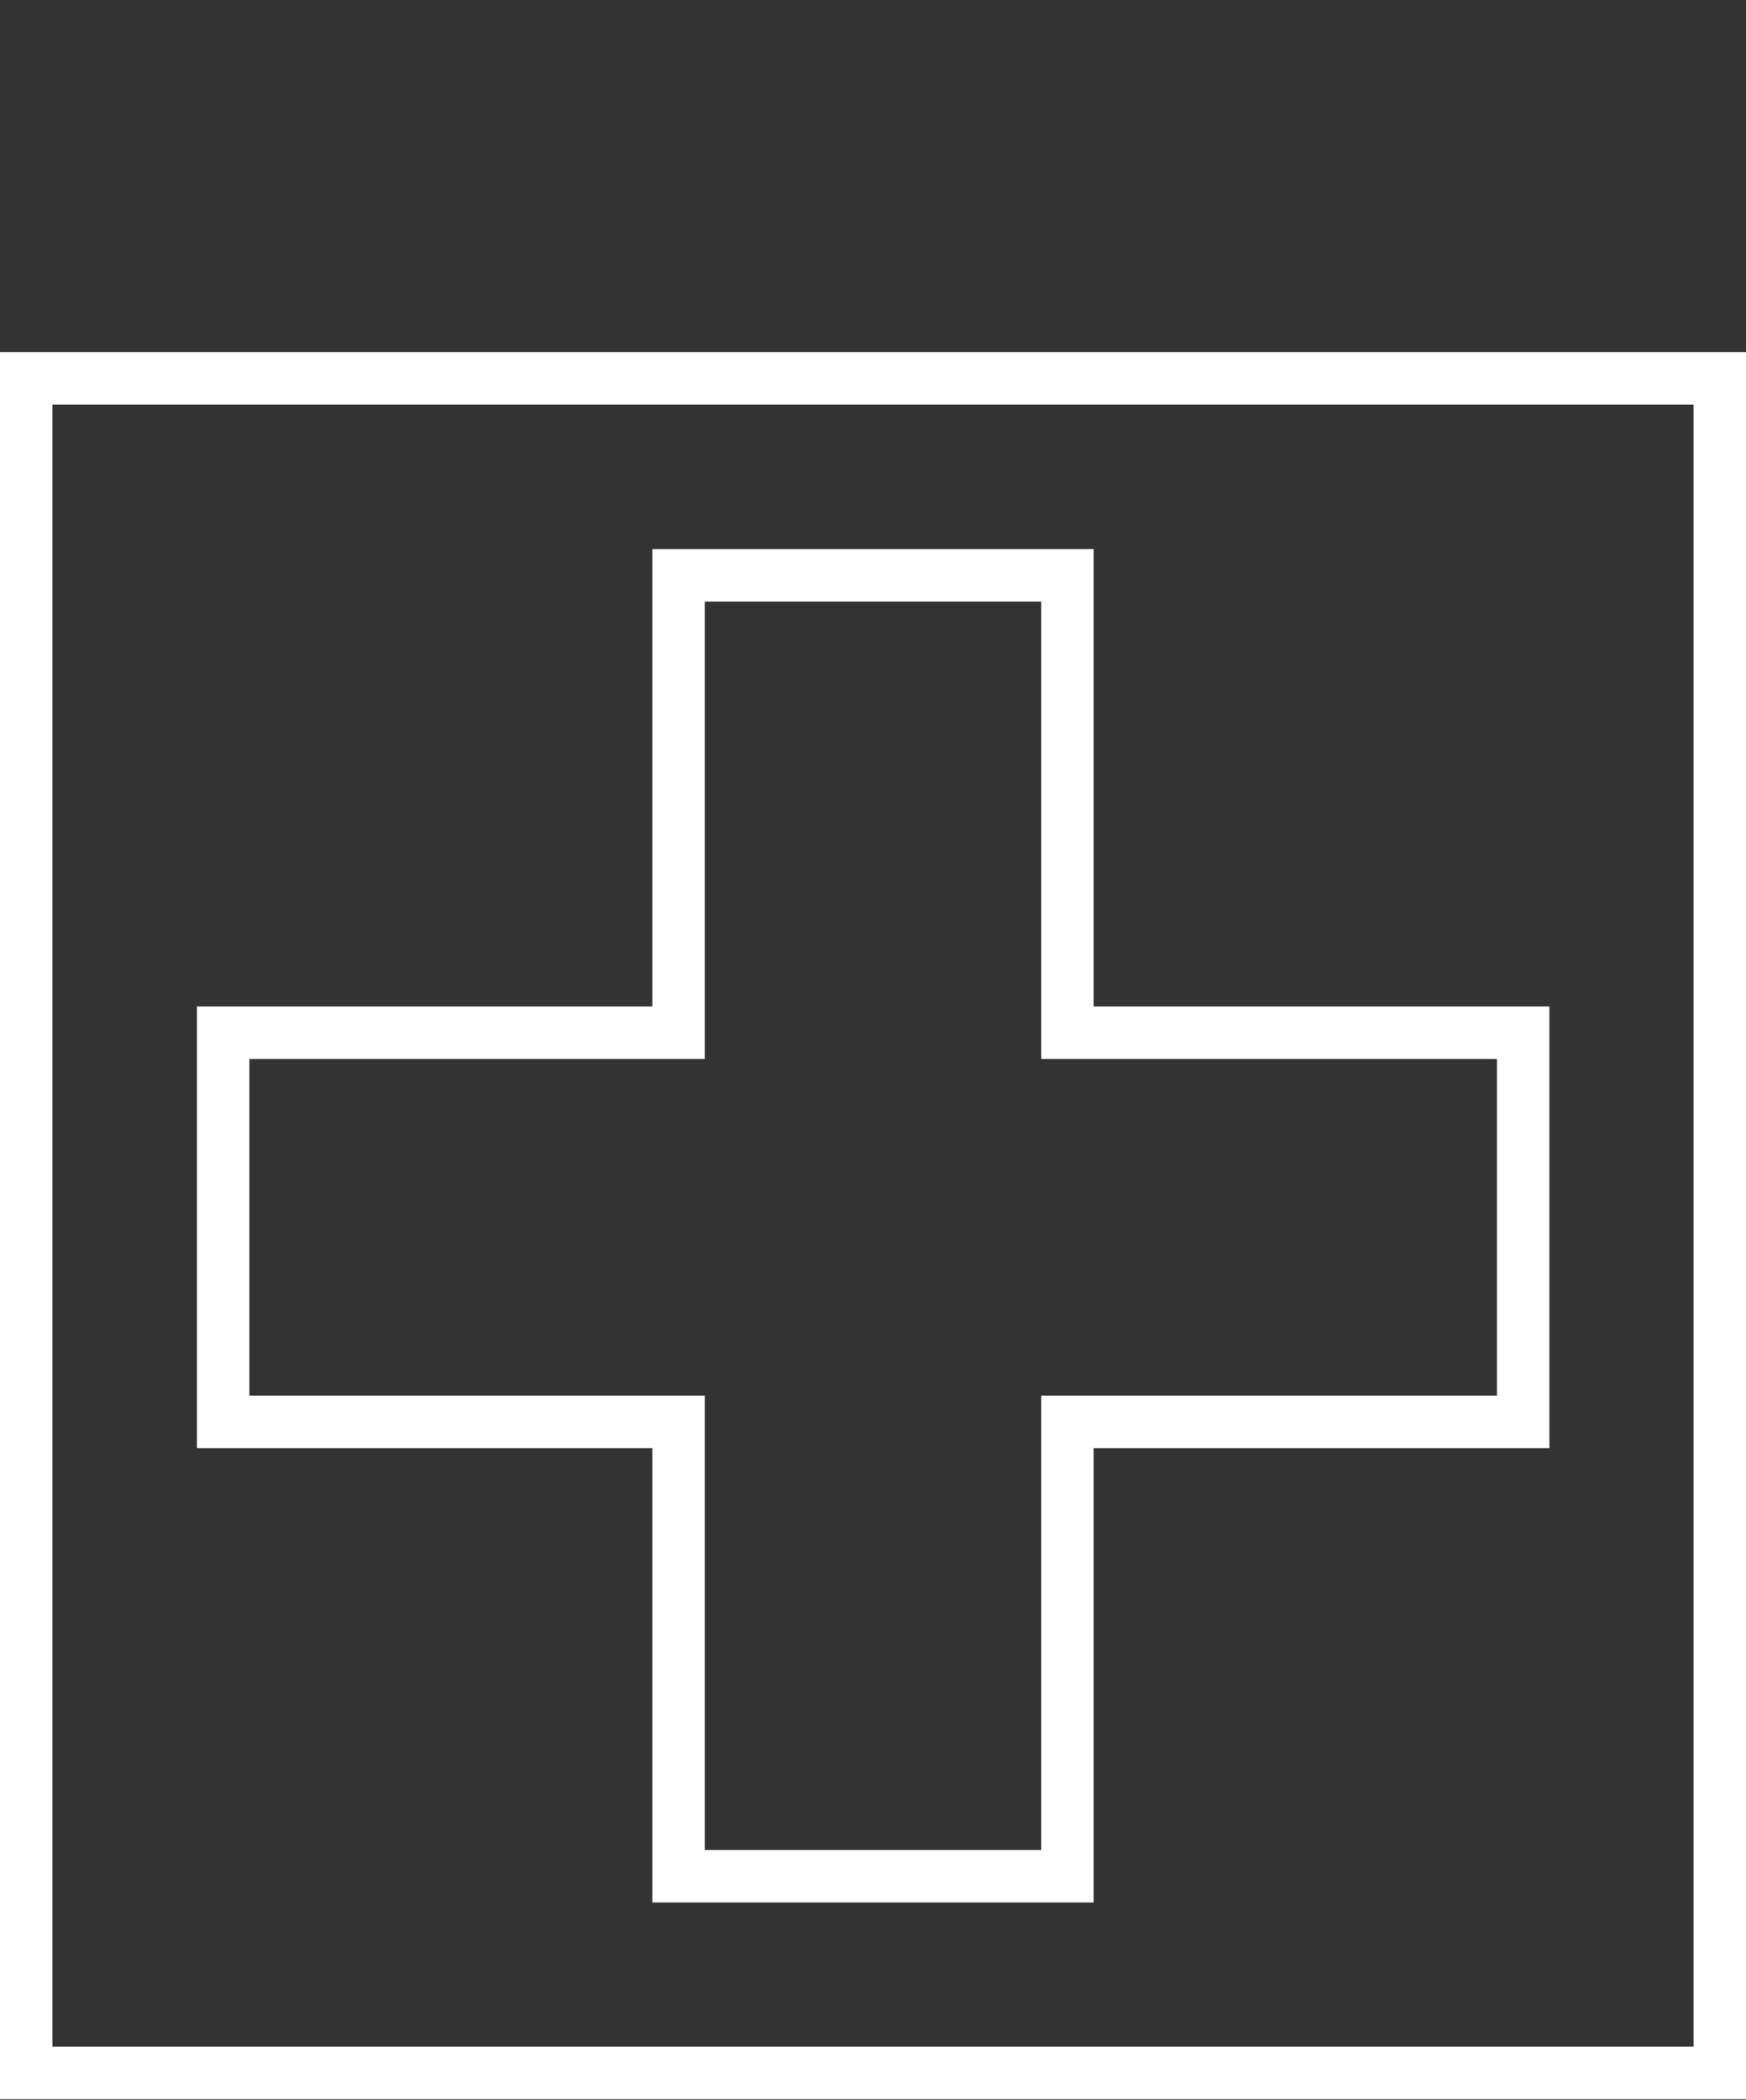
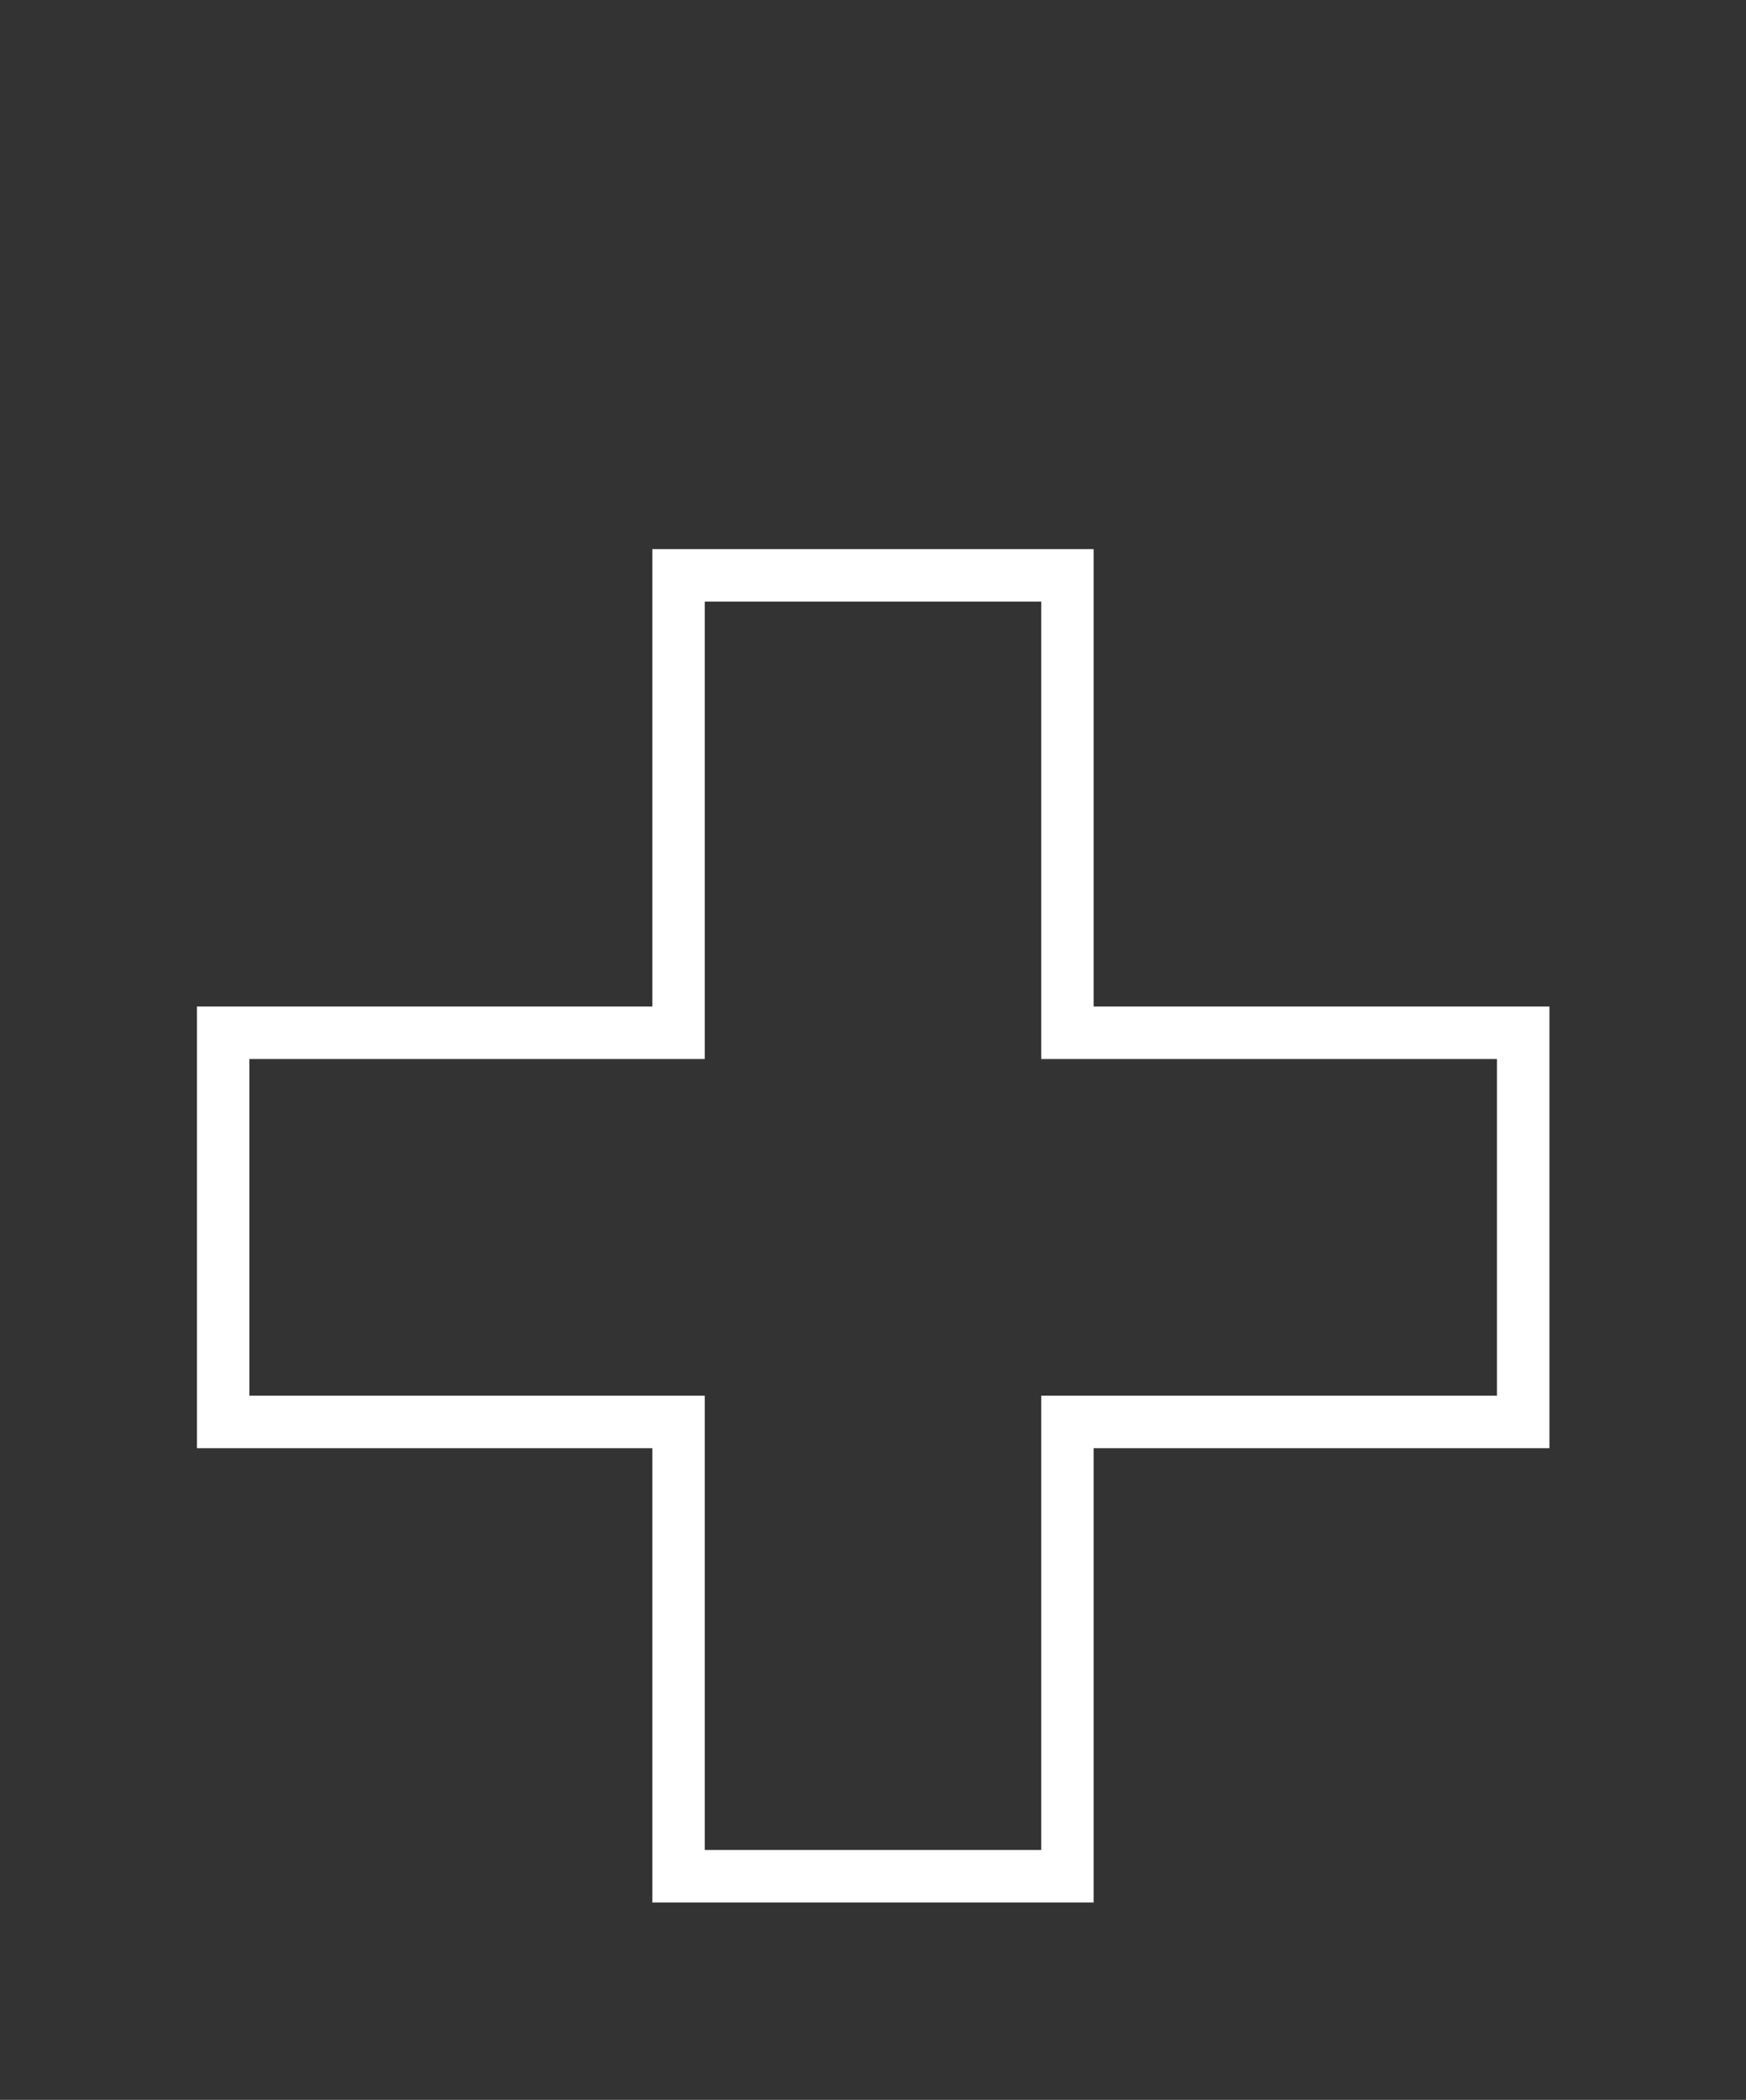
<svg xmlns="http://www.w3.org/2000/svg" id="Calque_1" viewBox="0 0 49.92 60">
  <rect x="0" y="0" width="49.92" height="60" fill="#333333" stroke="none" />
  <defs>
    <style>.cls-1{fill:none;stroke:#fff;stroke-miterlimit:10;stroke-width:1.5px;}</style>
  </defs>
  <polygon class="cls-1" points="43.55 29.51 30.52 29.51 30.52 16.44 19.4 16.44 19.4 29.51 6.38 29.51 6.38 40.63 19.4 40.63 19.4 53.61 30.52 53.61 30.52 40.63 43.55 40.63 43.55 29.51" />
-   <rect class="cls-1" x=".75" y="10.81" width="48.42" height="48.42" />
</svg>